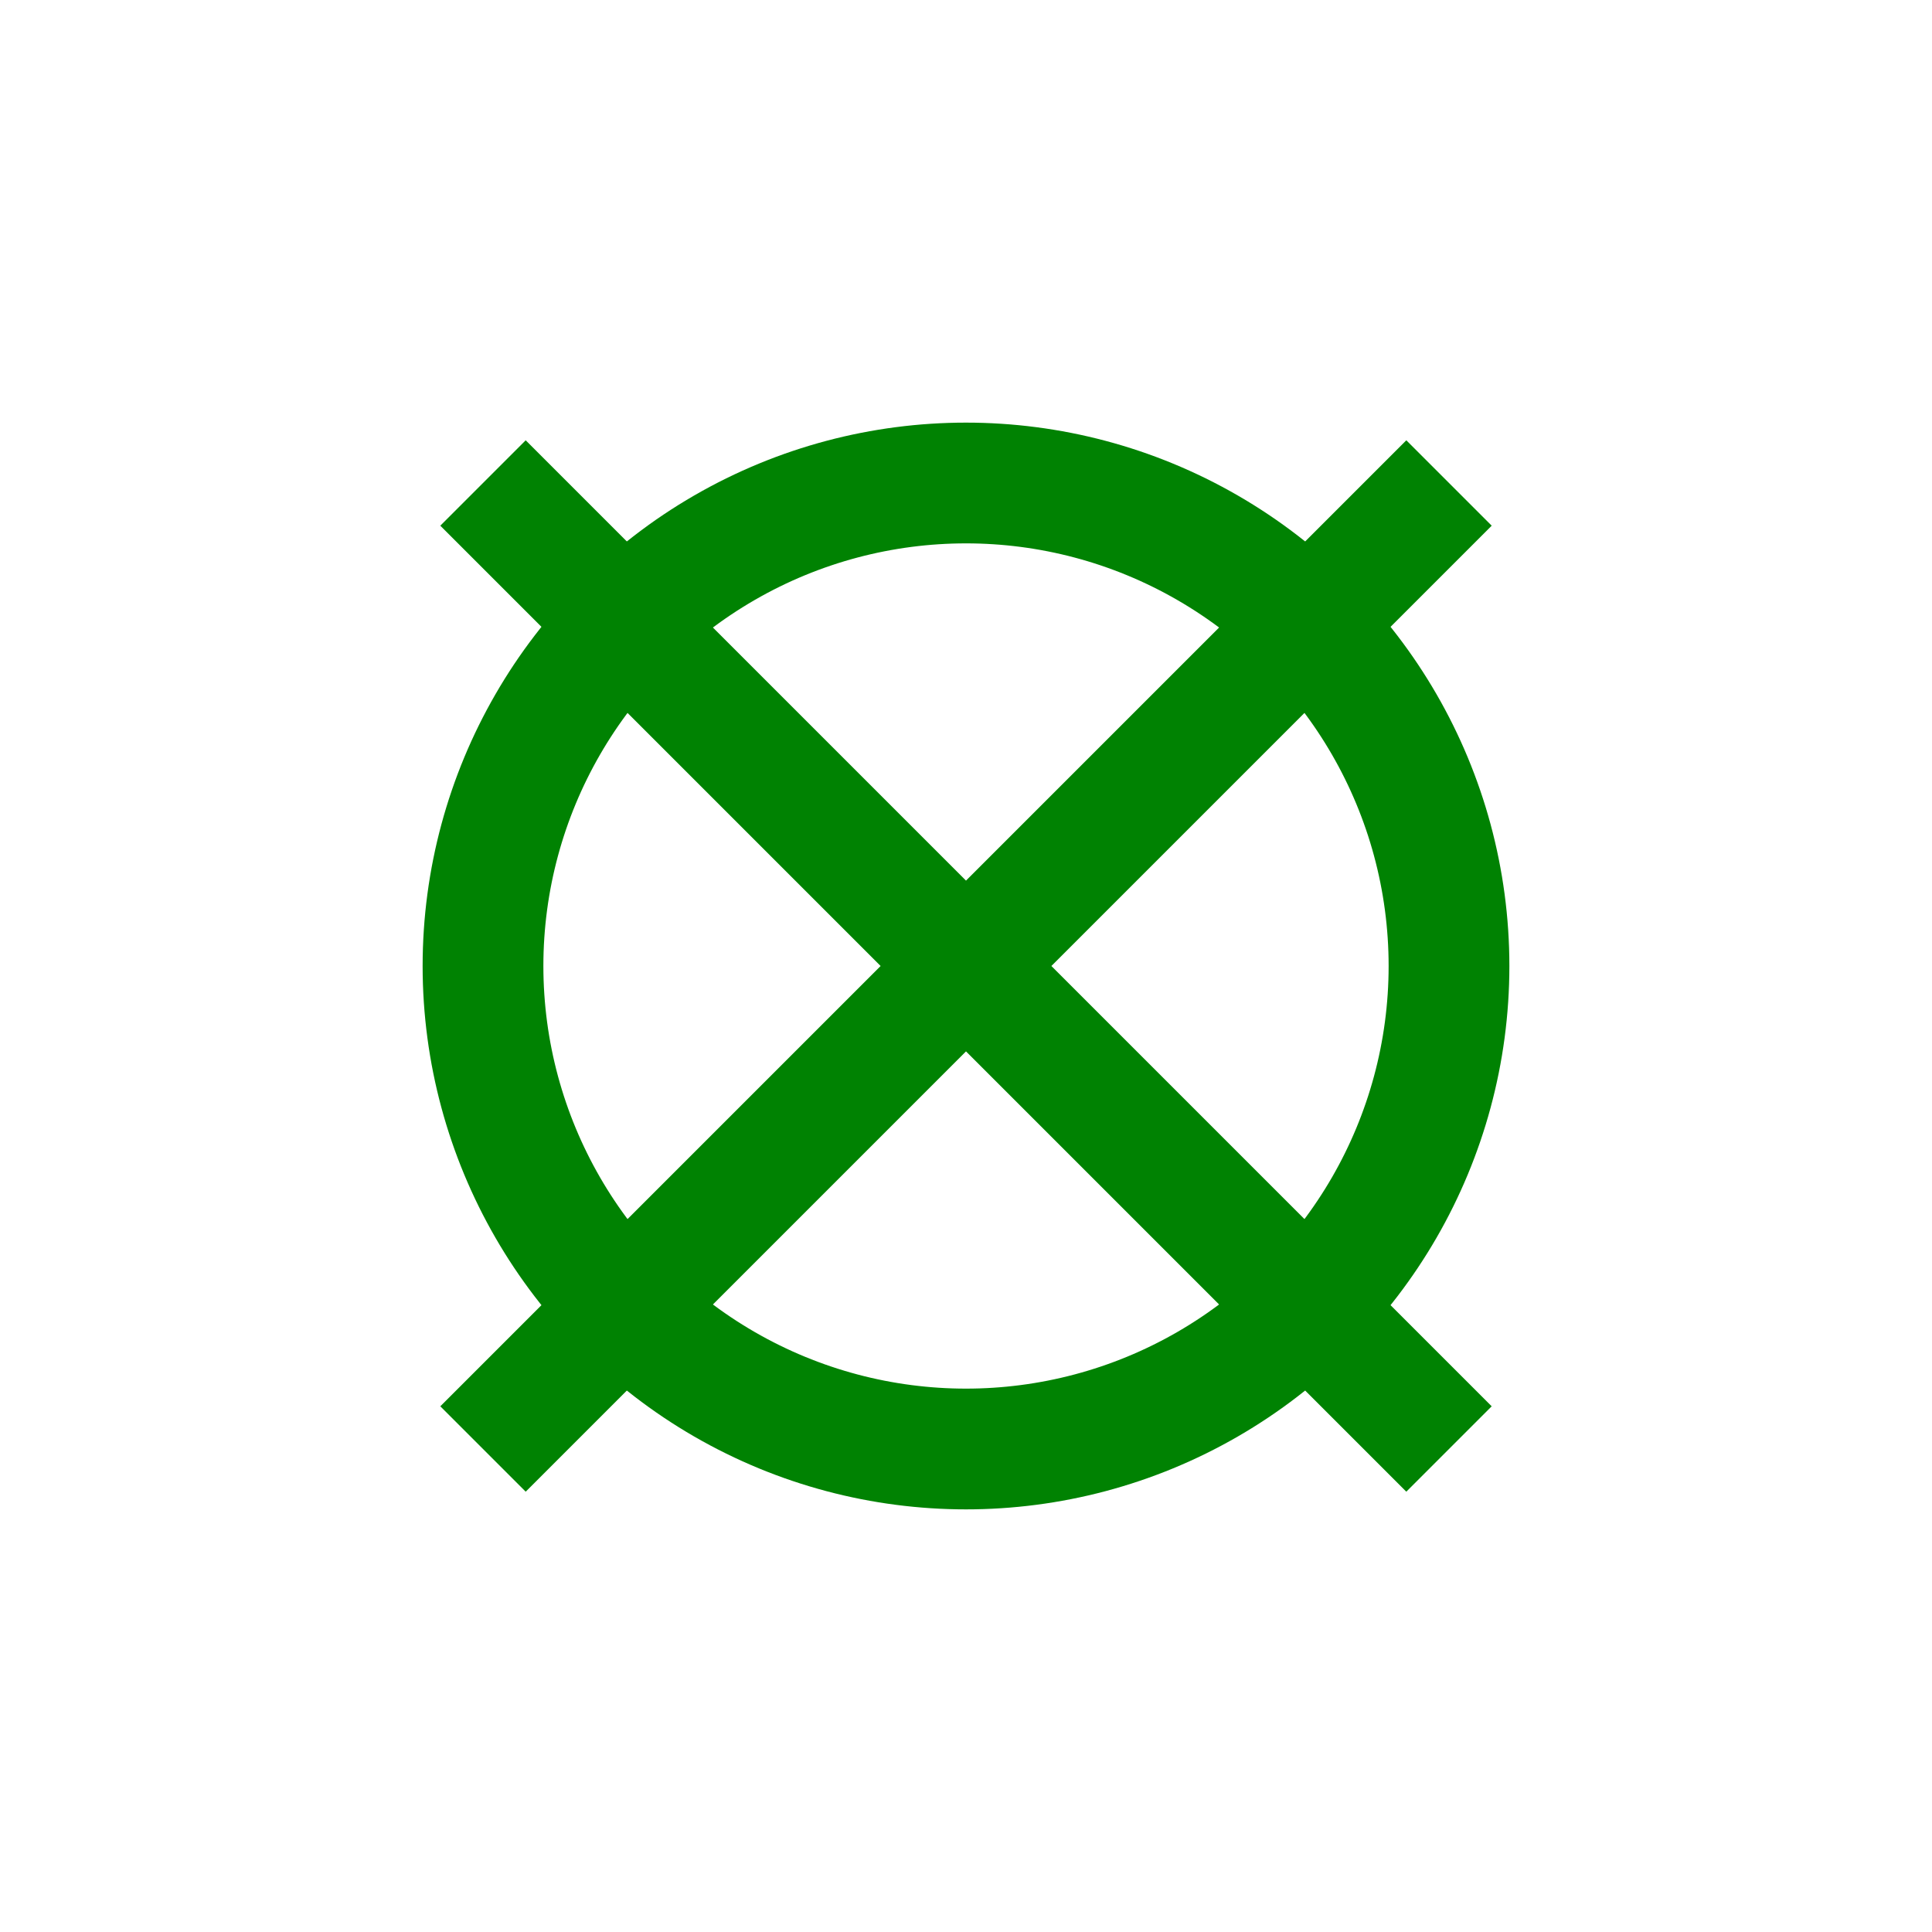
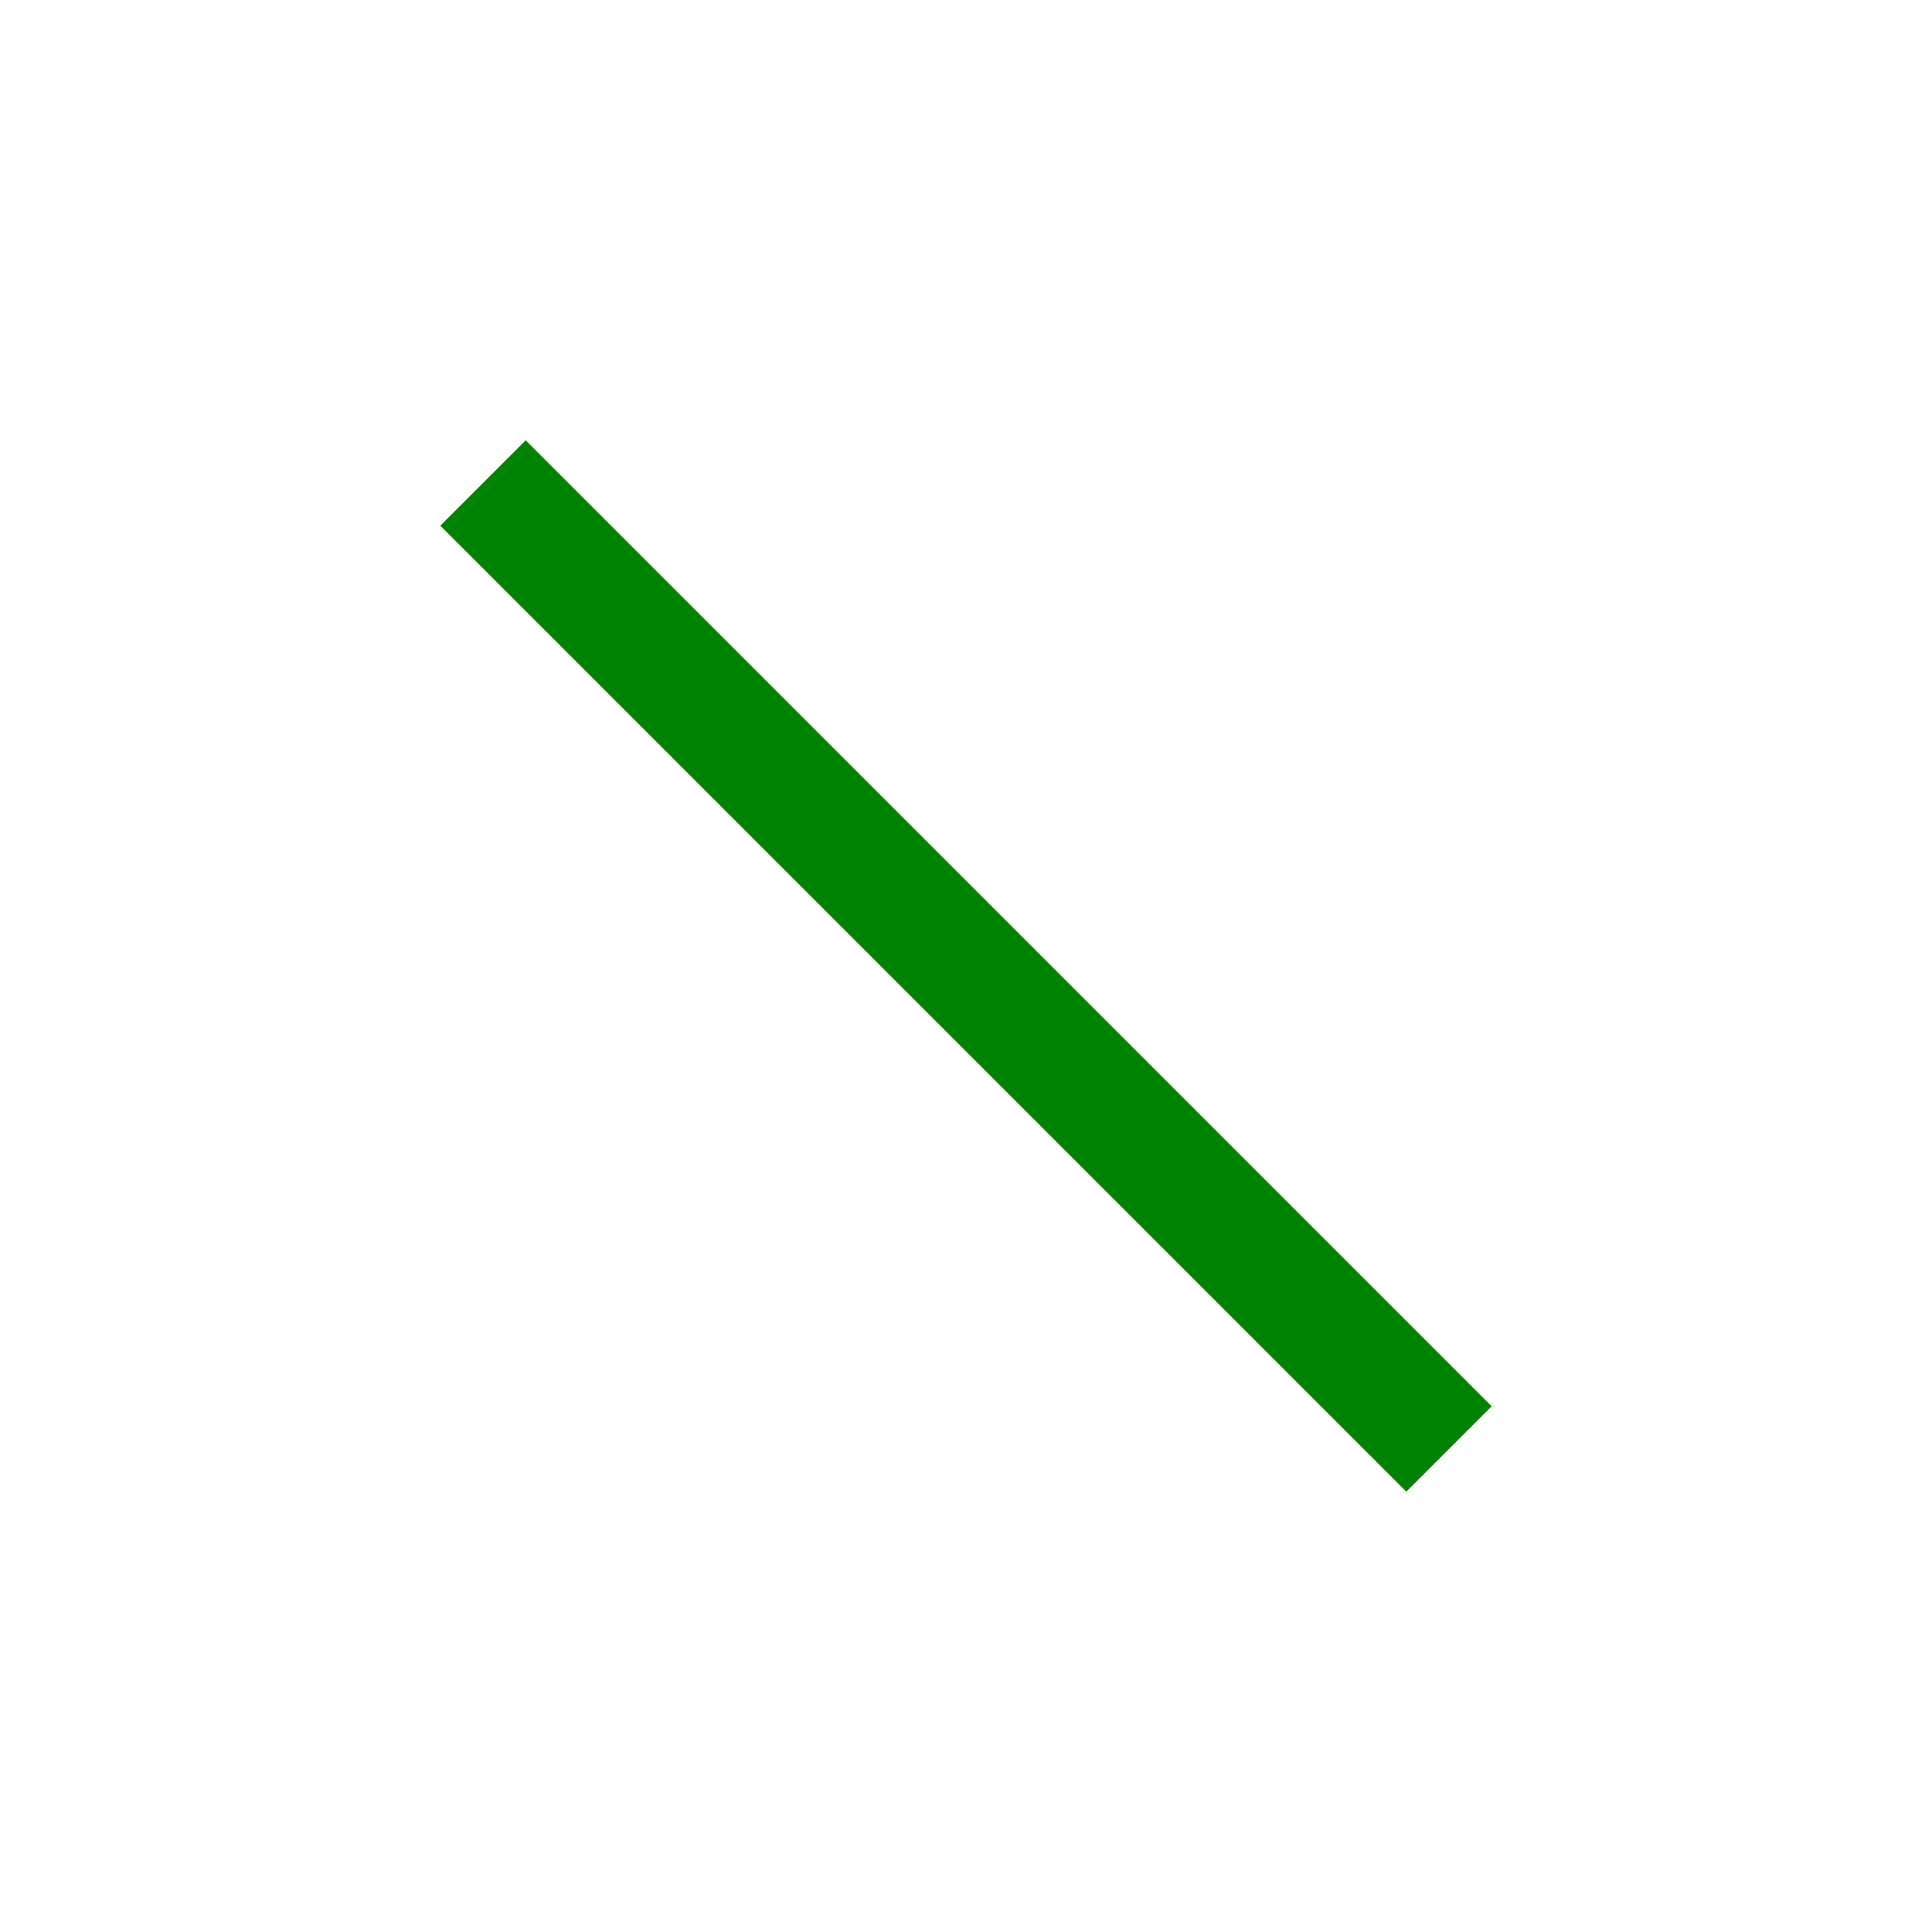
<svg xmlns="http://www.w3.org/2000/svg" width="32" height="32" viewBox="0 0 32 32">
-   <circle cx="16" cy="16" r="8" stroke="#008202" stroke-width="2" fill="none" />
-   <path d="M8 8 L24 24 M24 8 L8 24" stroke="#008202" stroke-width="2" />
+   <path d="M8 8 L24 24 M24 8 " stroke="#008202" stroke-width="2" />
</svg>